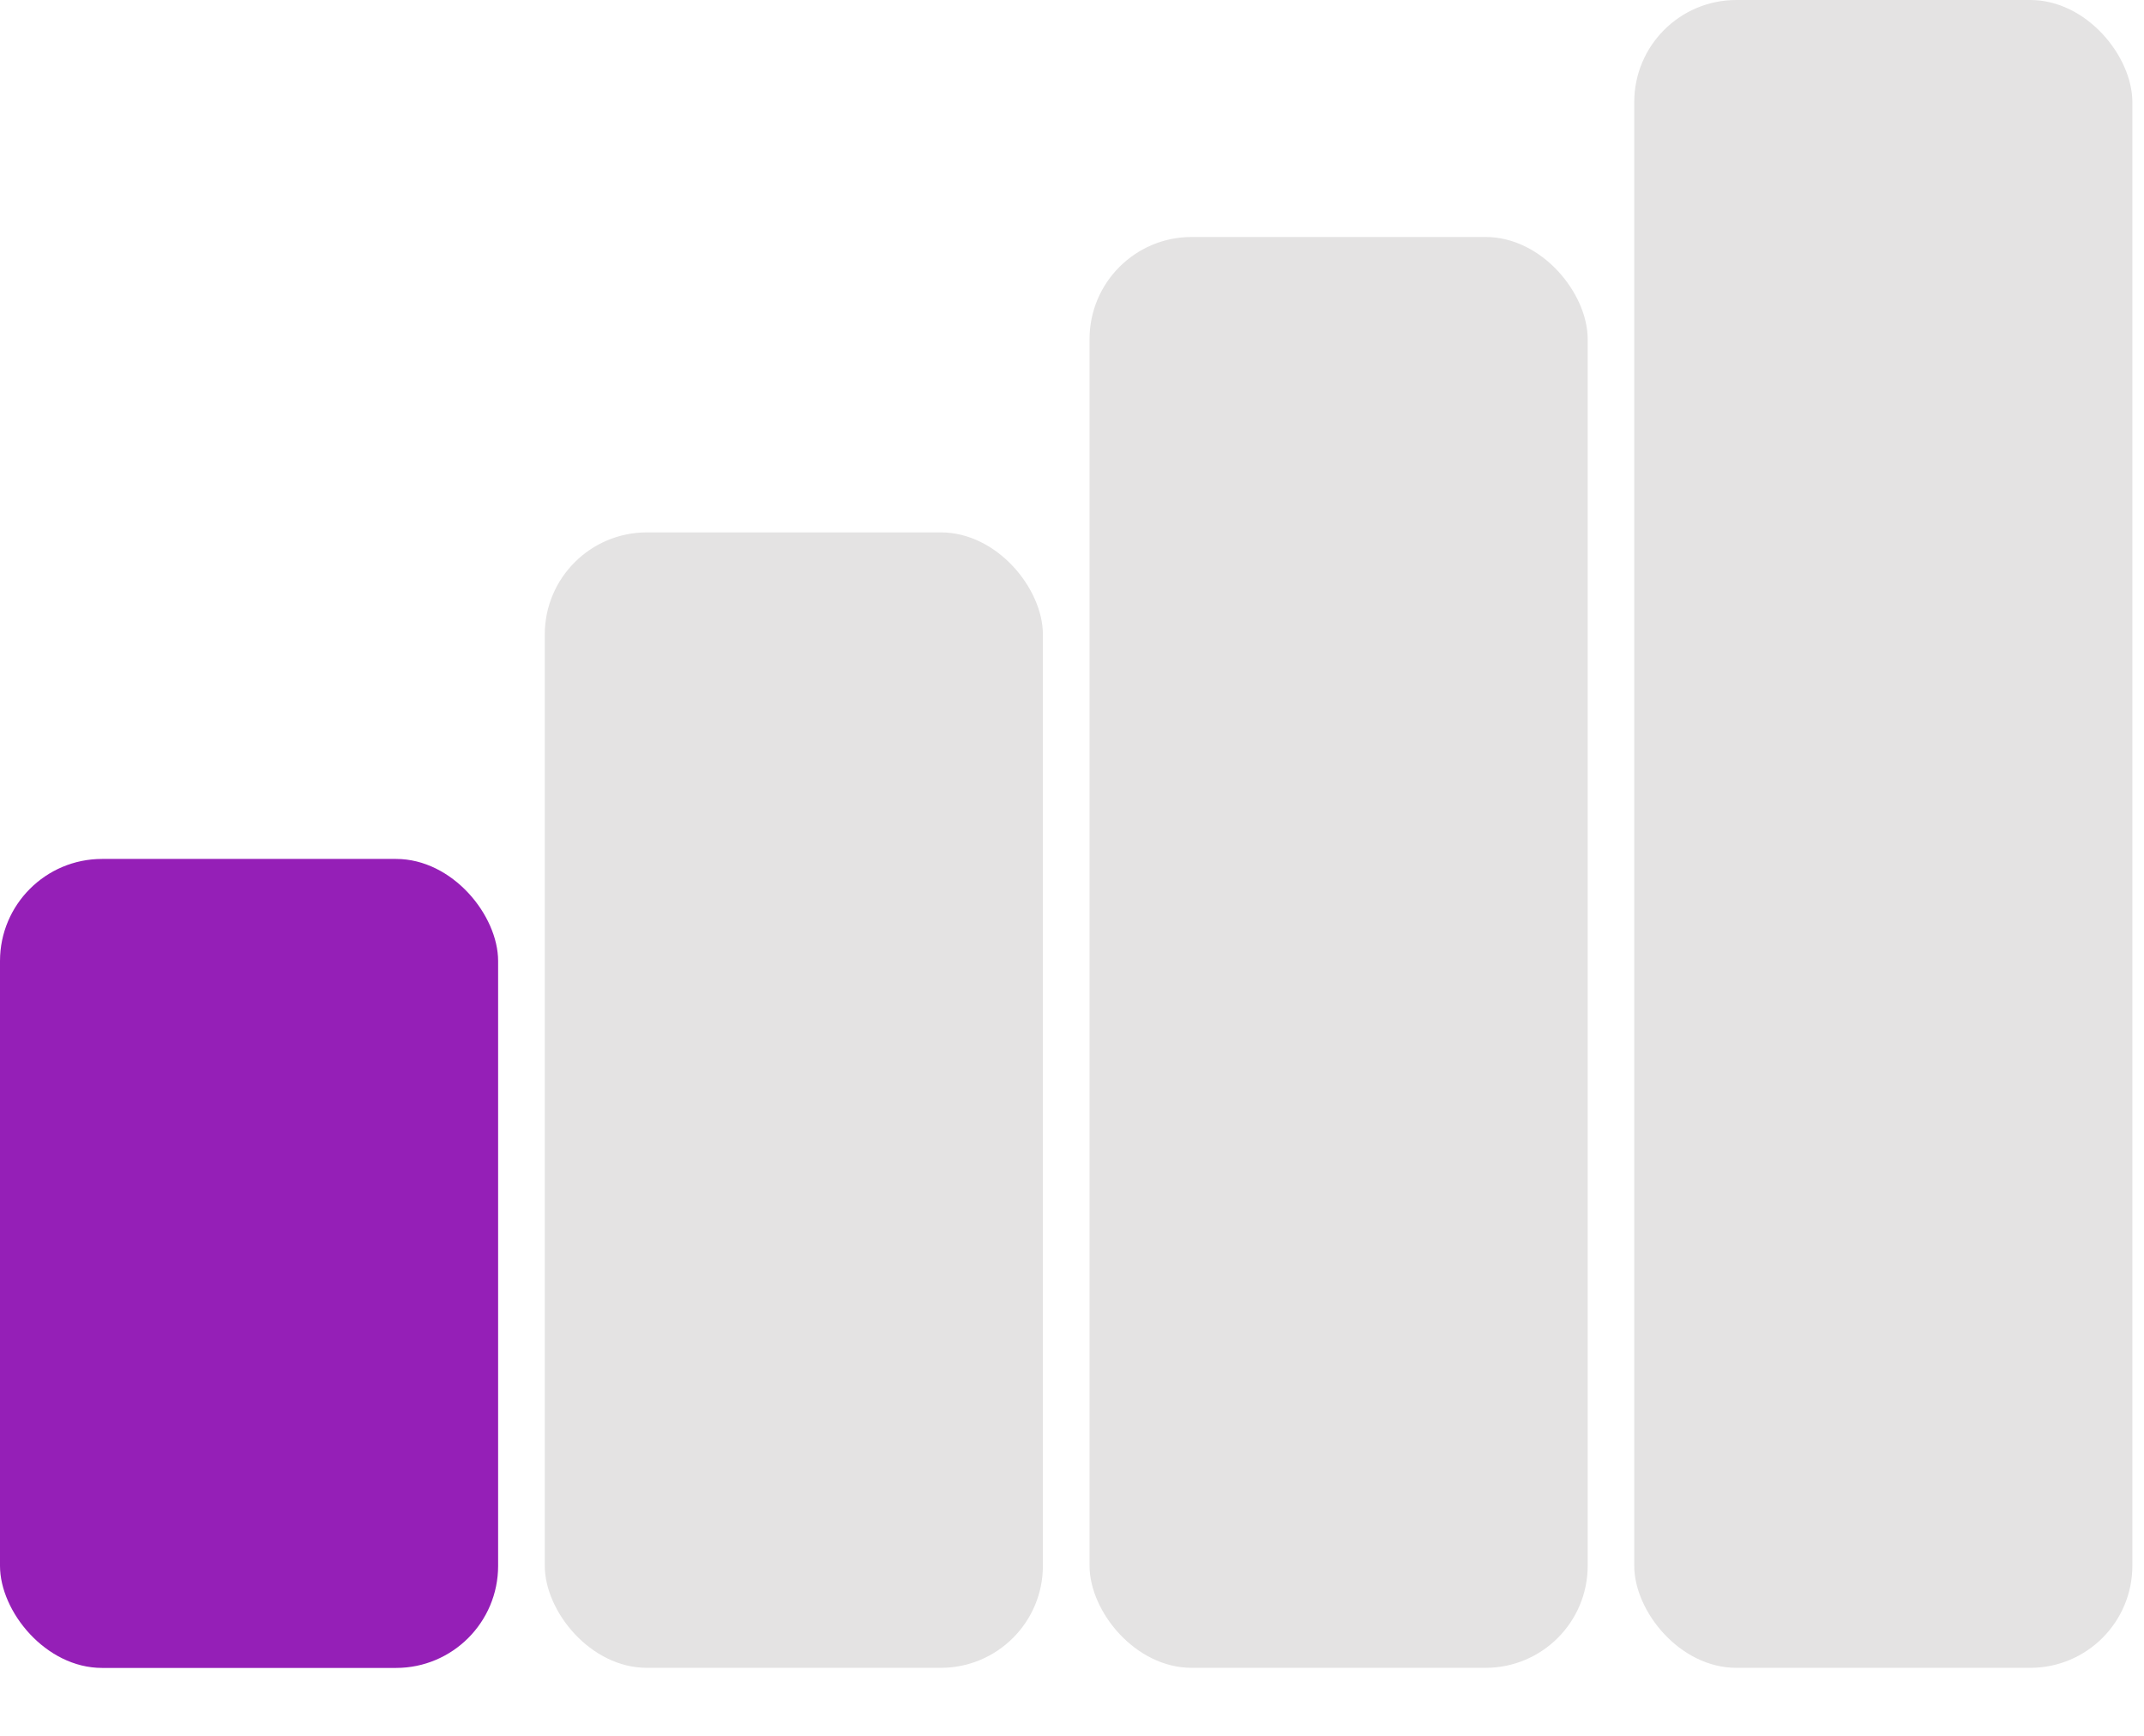
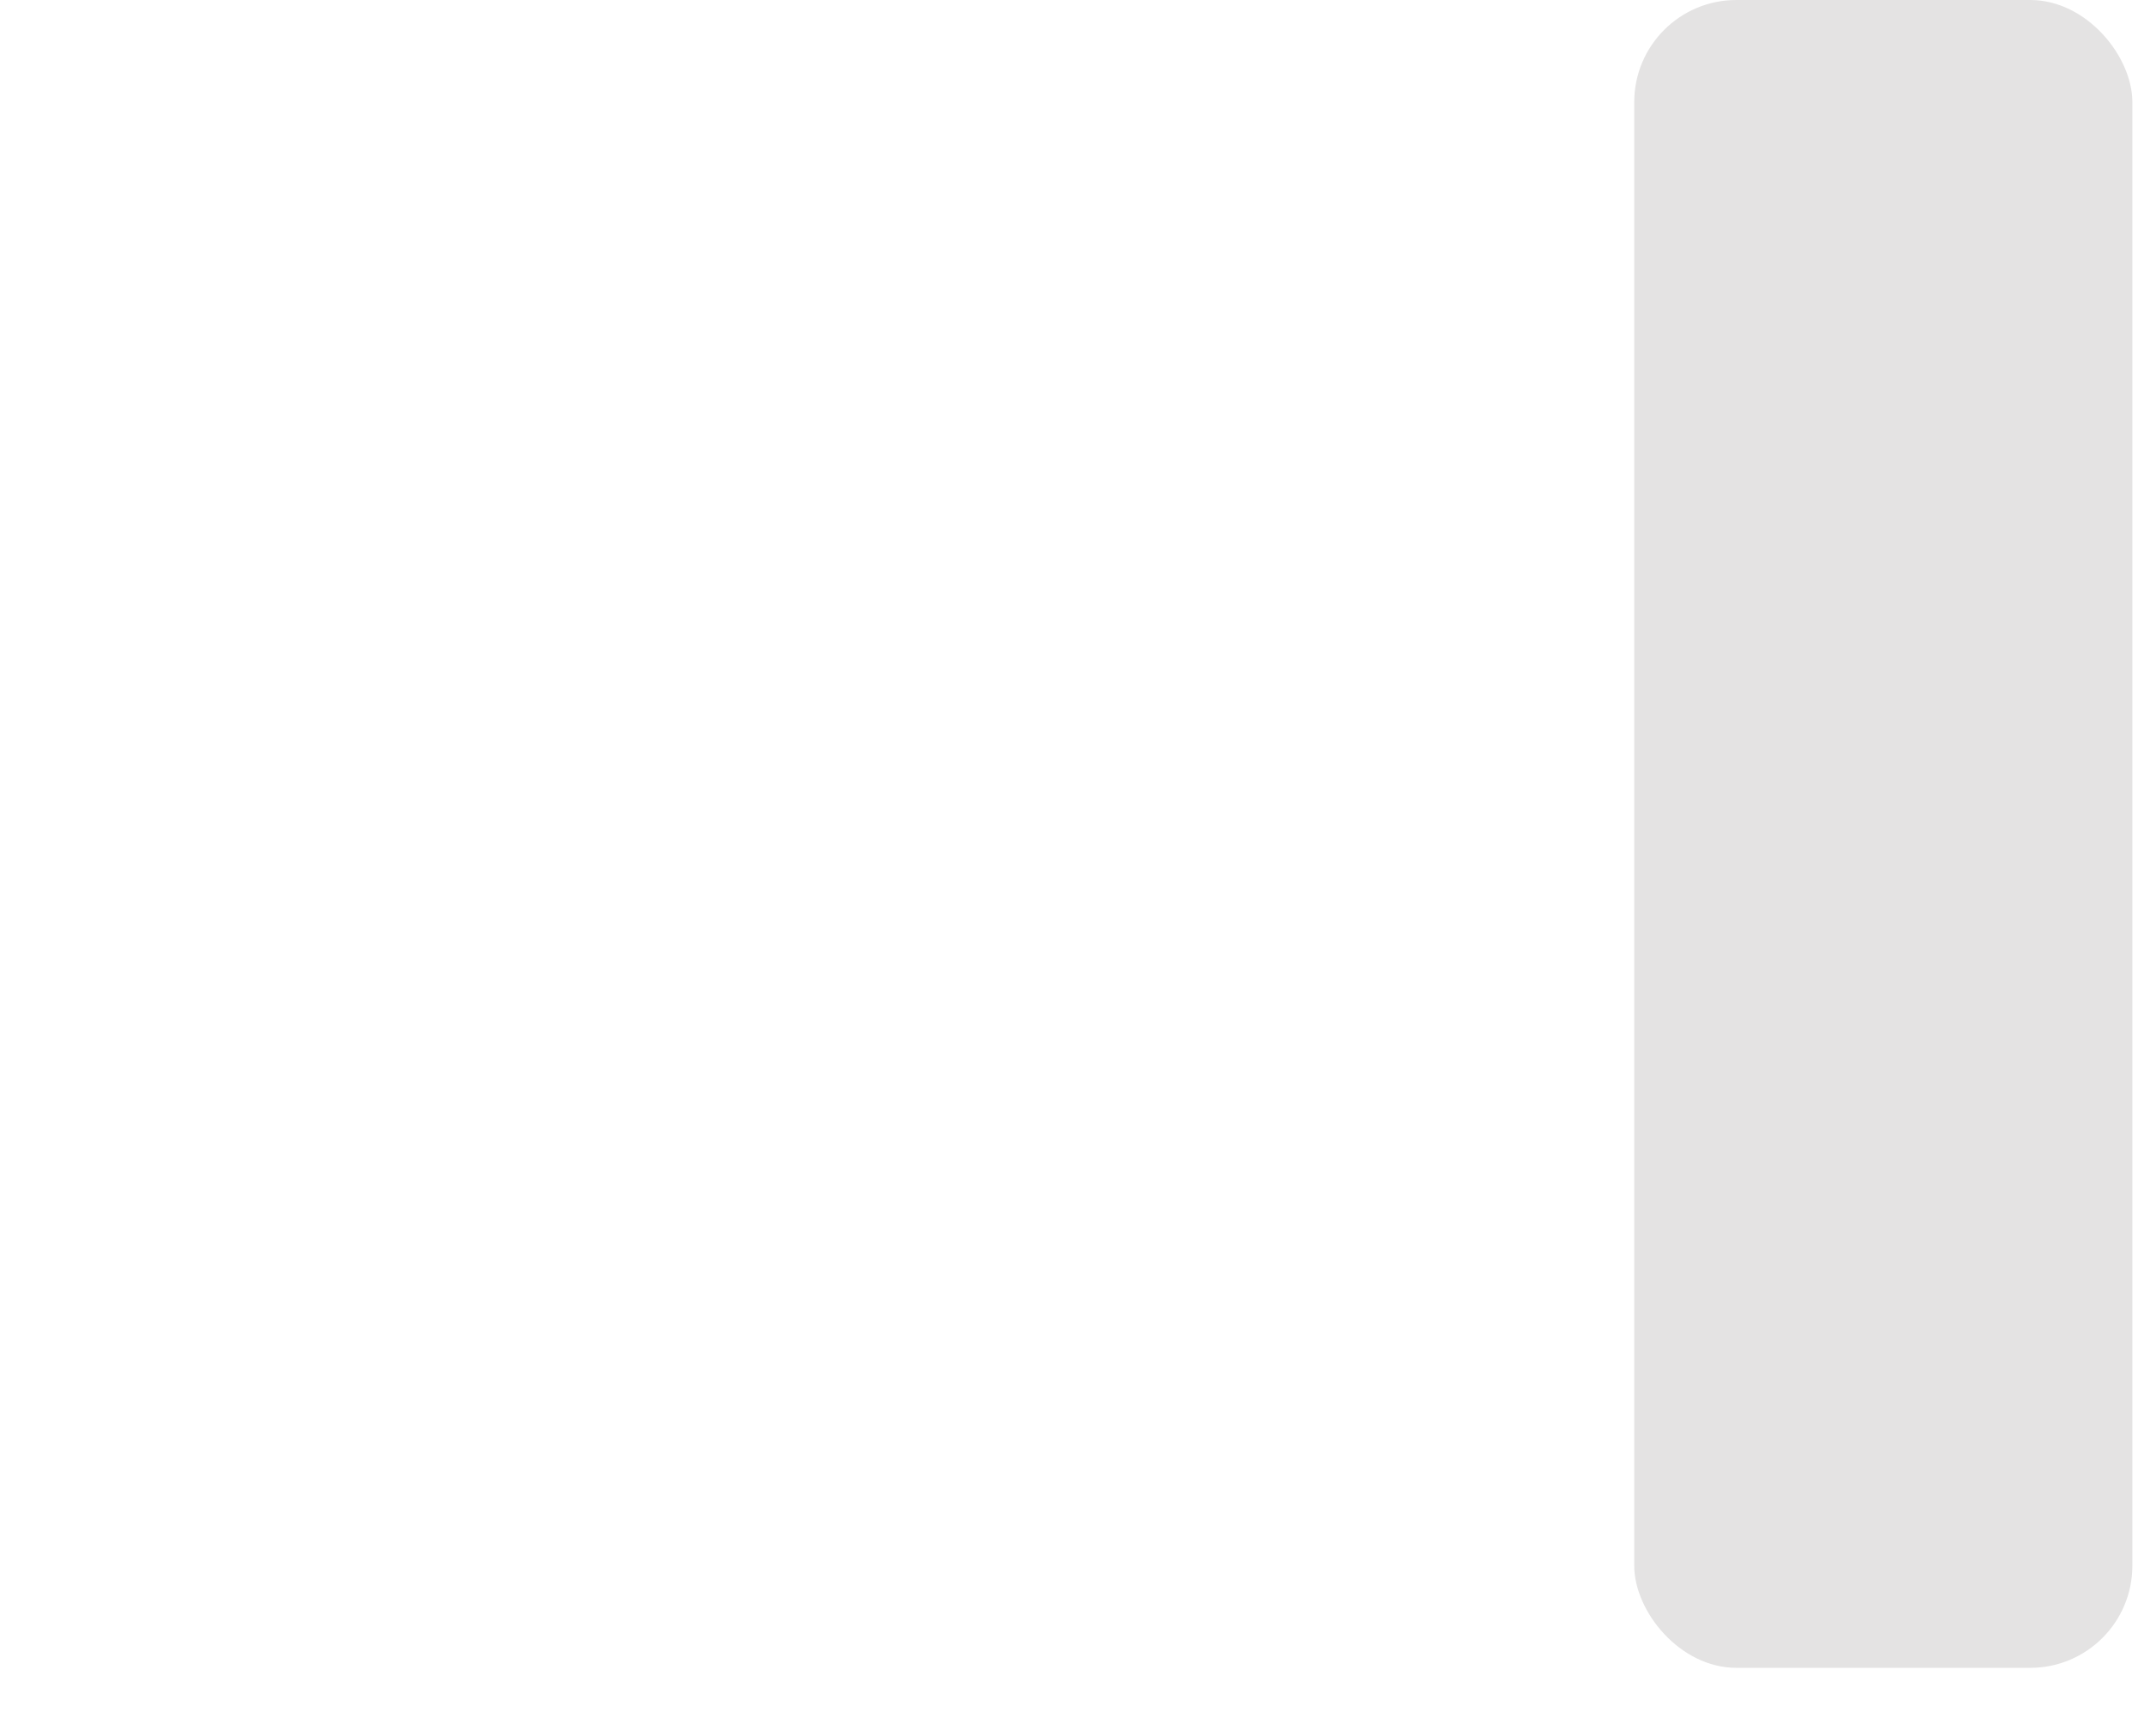
<svg xmlns="http://www.w3.org/2000/svg" width="21" height="17" viewBox="0 0 21 17" fill="none">
-   <rect x="10.672" y="2.321" width="4.879" height="14.013" rx="1" fill="#E4E3E3" />
-   <rect y="8.412" width="4.879" height="7.923" rx="1" fill="#951FB7" />
  <rect x="16.007" width="4.879" height="16.334" rx="1" fill="#E4E3E3" />
-   <rect x="5.336" y="5.214" width="4.879" height="11.12" rx="1" fill="#E4E3E3" />
</svg>